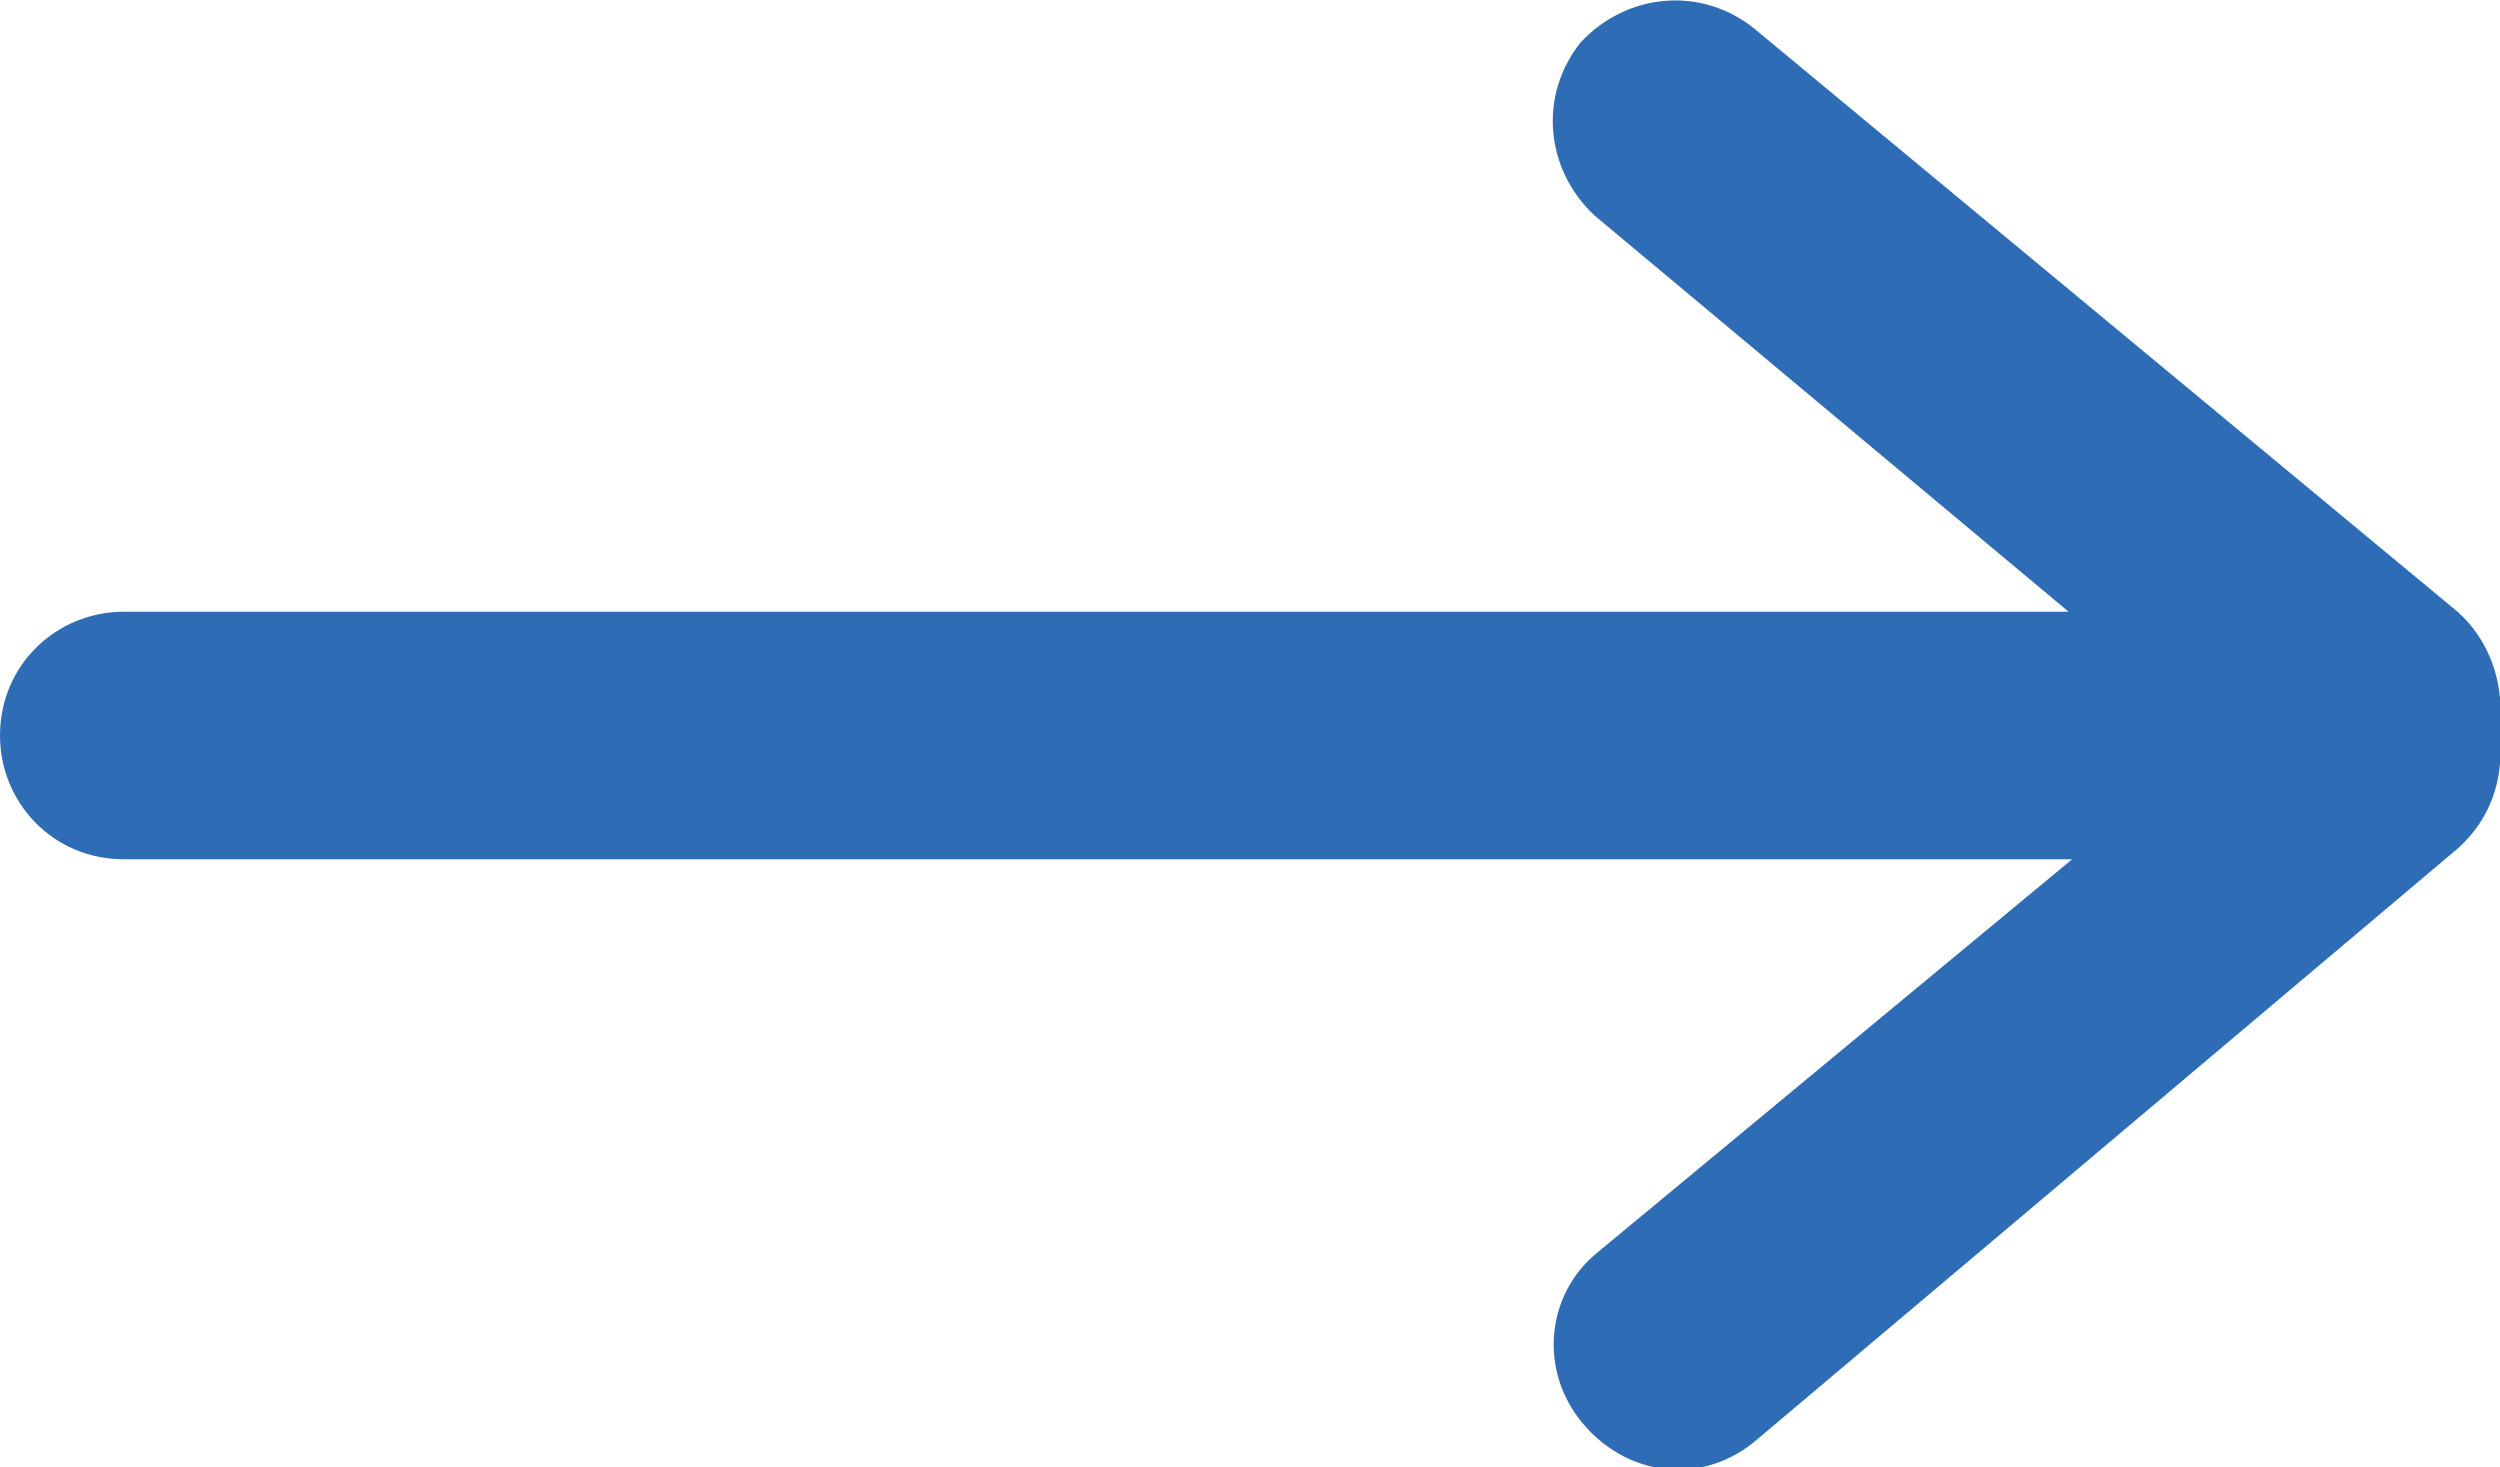
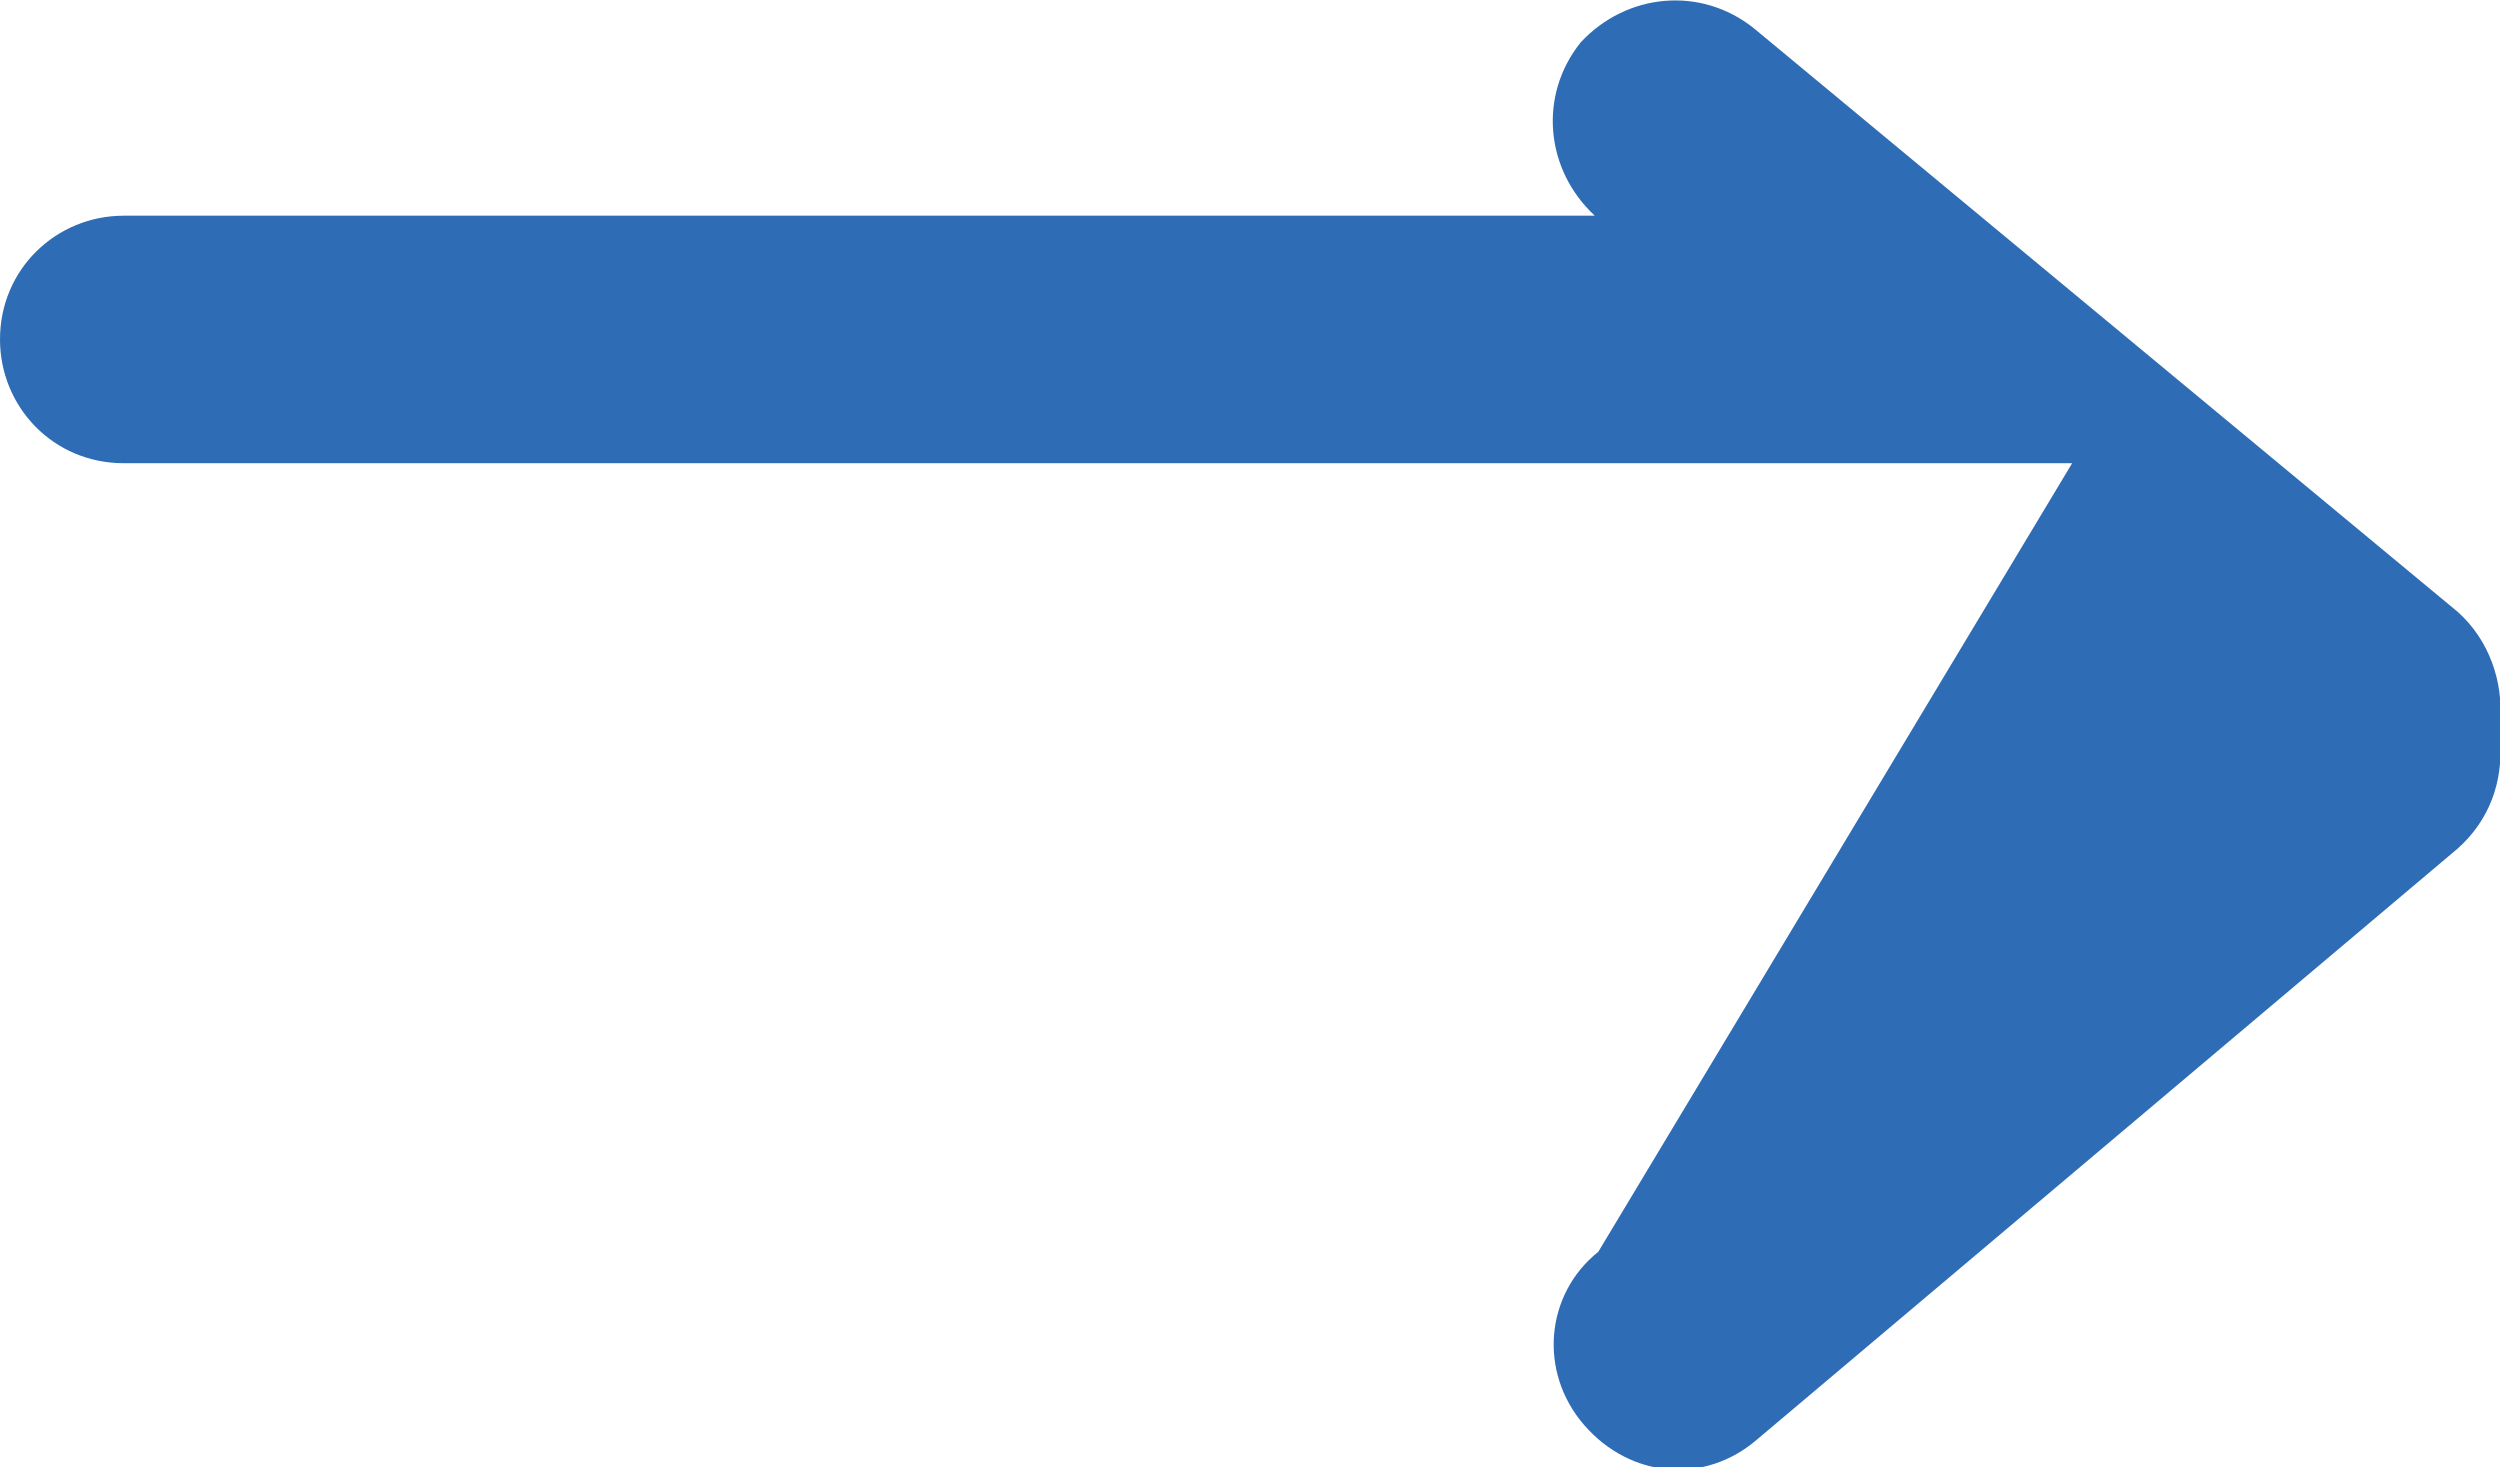
<svg xmlns="http://www.w3.org/2000/svg" version="1.1" id="Layer_1" x="0px" y="0px" viewBox="0 0 70.7 41.5" style="enable-background:new 0 0 70.7 41.5;" xml:space="preserve">
  <style type="text/css">
	.st0{fill:#2E6DB5;}
</style>
-   <path class="st0" d="M70.7,20.7c0-0.1,0-0.2,0-0.3c0.1-1.1-0.3-2.3-1.2-3.1L49.6,0.8c-1.5-1.2-3.6-1-4.9,0.4c-1.2,1.5-1,3.6,0.4,4.9  l13.4,11.2H3.5c-1.9,0-3.5,1.5-3.5,3.5c0,1.9,1.5,3.5,3.5,3.5h55.1L45.2,35.4c-1.5,1.2-1.7,3.4-0.4,4.9s3.4,1.7,4.9,0.4L69.5,24  c0.9-0.8,1.3-1.9,1.2-3.1C70.7,20.9,70.7,20.8,70.7,20.7z" />
+   <path class="st0" d="M70.7,20.7c0-0.1,0-0.2,0-0.3c0.1-1.1-0.3-2.3-1.2-3.1L49.6,0.8c-1.5-1.2-3.6-1-4.9,0.4c-1.2,1.5-1,3.6,0.4,4.9  H3.5c-1.9,0-3.5,1.5-3.5,3.5c0,1.9,1.5,3.5,3.5,3.5h55.1L45.2,35.4c-1.5,1.2-1.7,3.4-0.4,4.9s3.4,1.7,4.9,0.4L69.5,24  c0.9-0.8,1.3-1.9,1.2-3.1C70.7,20.9,70.7,20.8,70.7,20.7z" />
</svg>